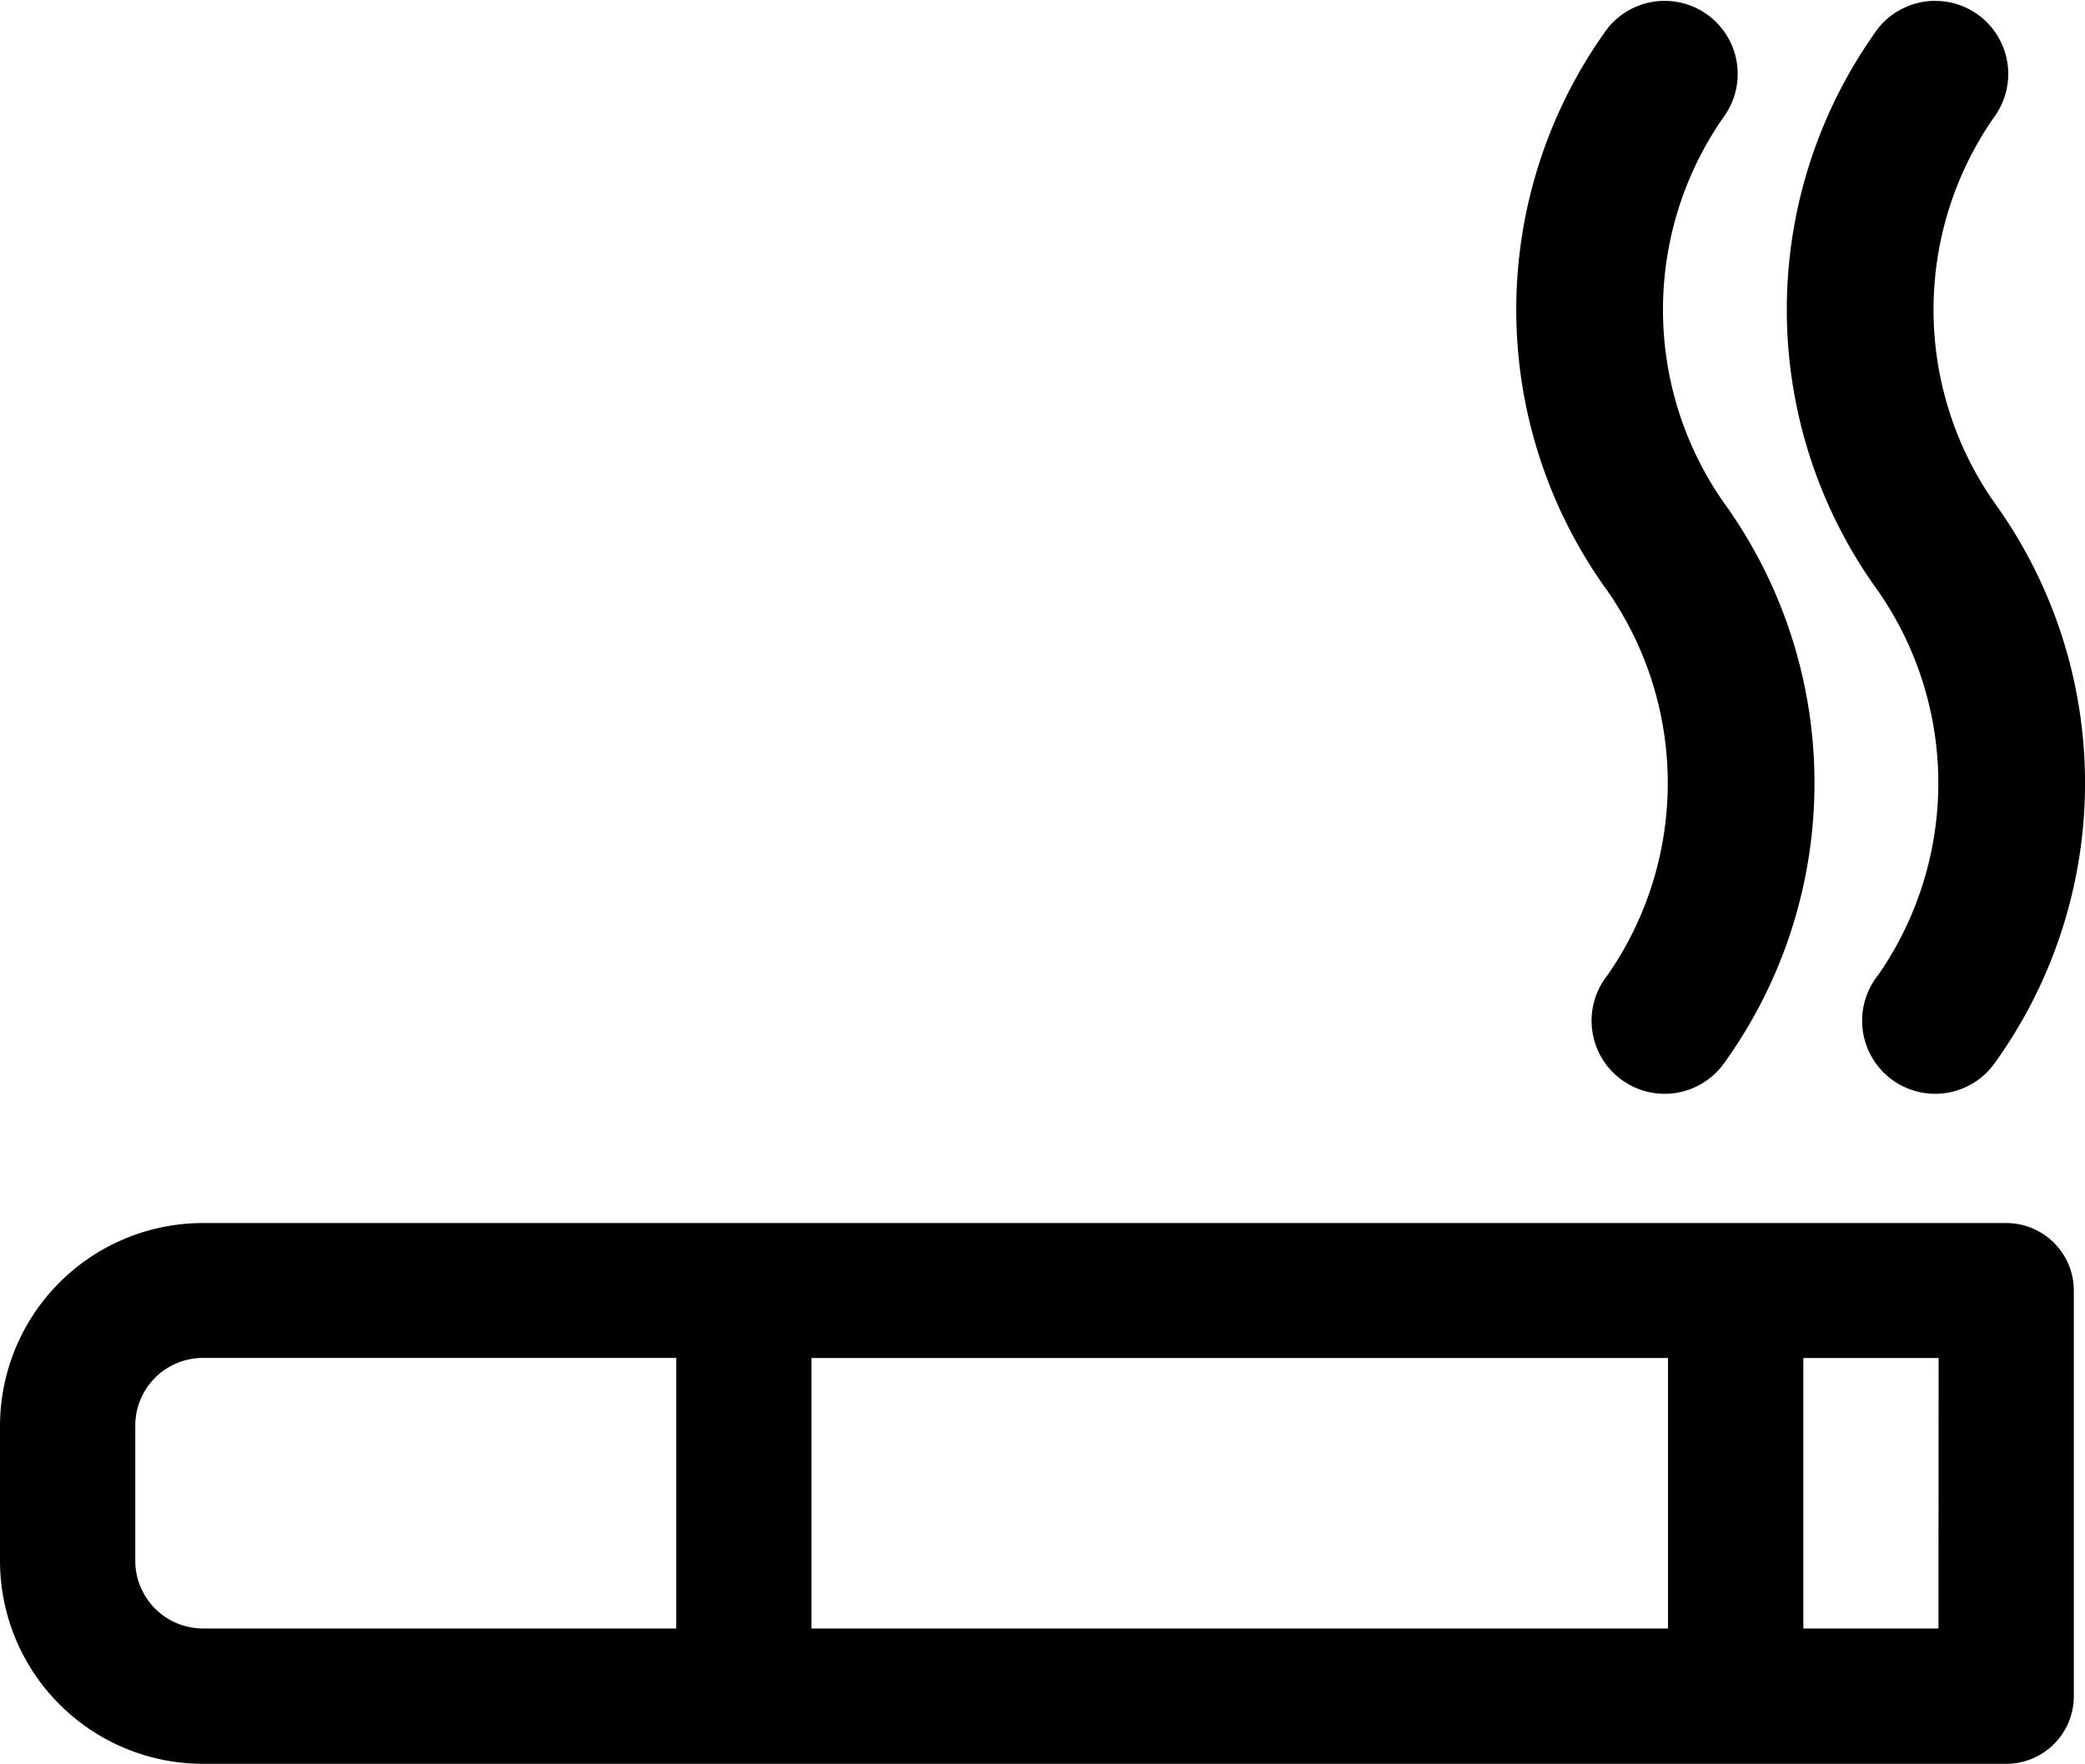
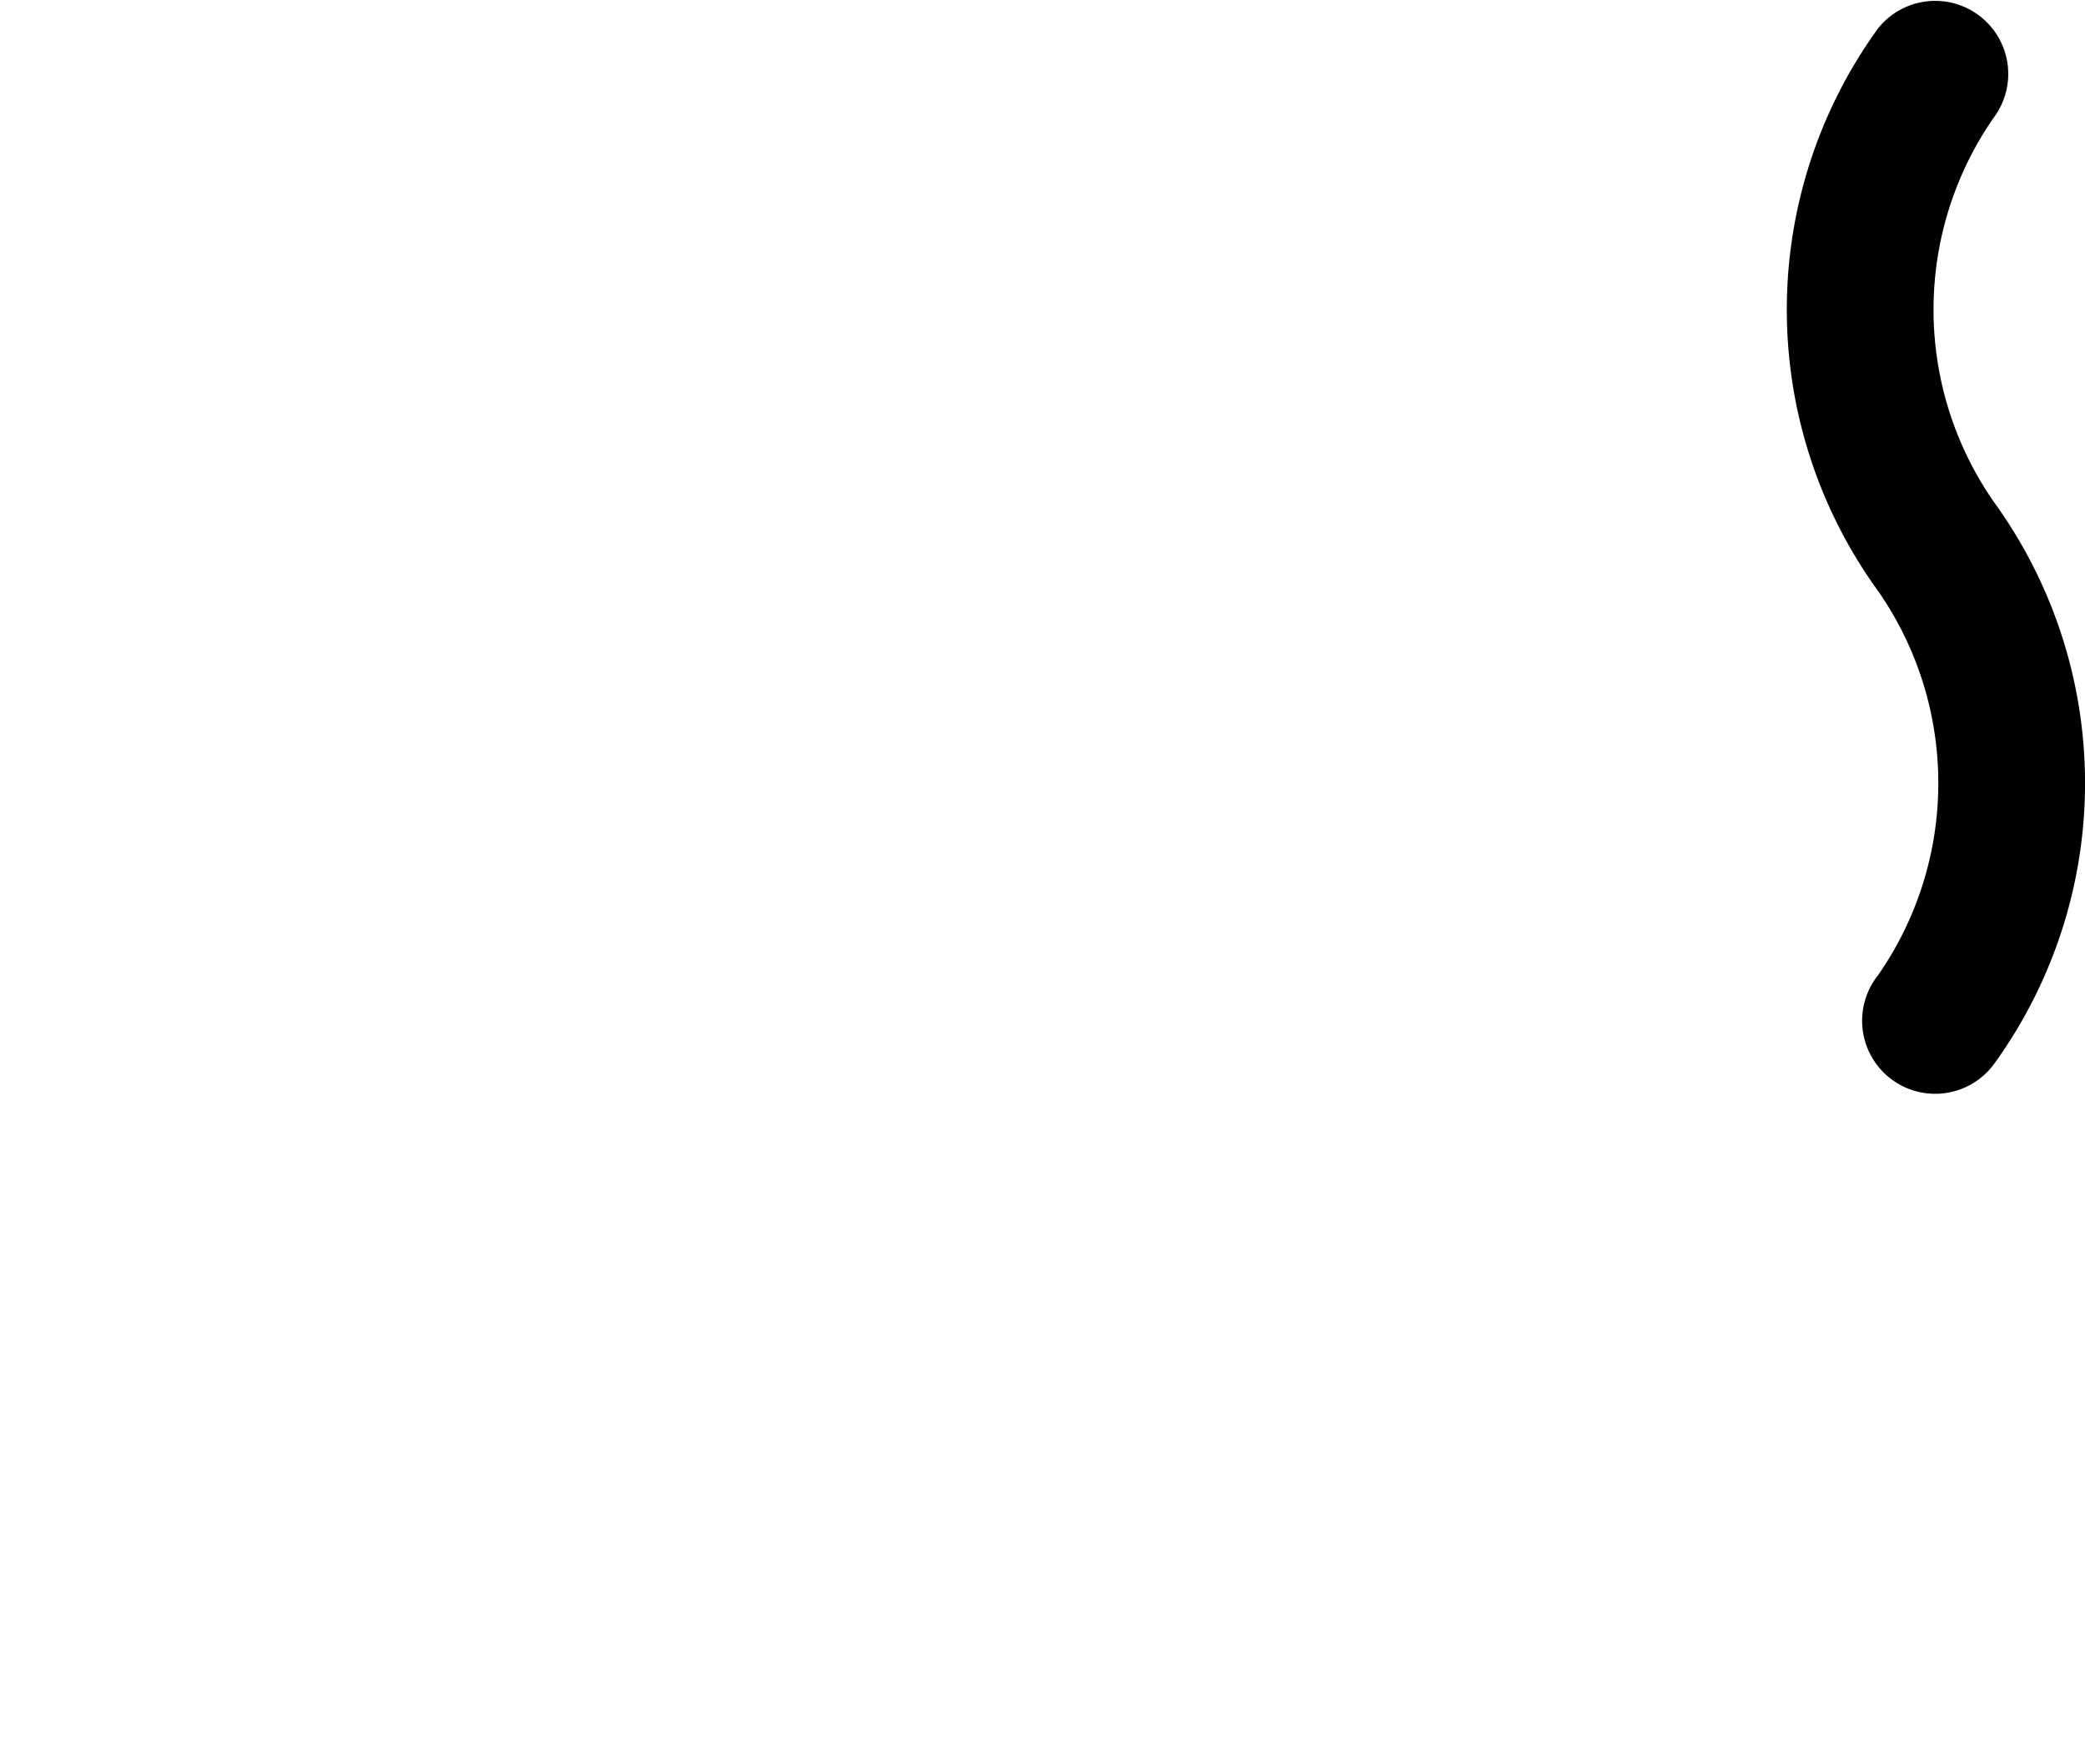
<svg xmlns="http://www.w3.org/2000/svg" id="smoking-cigarette-svgrepo-com" width="25" height="21.147" viewBox="0 0 25 21.147">
  <g id="Group_77" data-name="Group 77" transform="translate(0 14.66)">
    <g id="Group_76" data-name="Group 76">
-       <path id="Path_193" data-name="Path 193" d="M24.055,339.7H2.433A2.435,2.435,0,0,0,0,342.129v1.622a2.435,2.435,0,0,0,2.433,2.433H24.055a.811.811,0,0,0,.811-.811v-4.865A.811.811,0,0,0,24.055,339.7ZM8.108,344.561H2.433a.812.812,0,0,1-.811-.811v-1.622a.812.812,0,0,1,.811-.811H8.108Zm11.892,0H9.73v-3.243H20v3.243Zm3.243,0H21.623v-3.243h1.622Z" transform="translate(0 -339.696)" />
-     </g>
+       </g>
  </g>
  <g id="Group_79" data-name="Group 79" transform="translate(21.425 0)">
    <g id="Group_78" data-name="Group 78">
      <path id="Path_194" data-name="Path 194" d="M441.255,45.471a4.033,4.033,0,0,1,0-4.606.876.876,0,0,0-1.387-1.07,5.745,5.745,0,0,0,0,6.746,4.033,4.033,0,0,1,0,4.606.876.876,0,1,0,1.387,1.07A5.745,5.745,0,0,0,441.255,45.471Z" transform="translate(-438.774 -39.455)" />
    </g>
  </g>
  <g id="Group_81" data-name="Group 81" transform="translate(18.181 0)">
    <g id="Group_80" data-name="Group 80">
-       <path id="Path_195" data-name="Path 195" d="M374.831,45.471a4.033,4.033,0,0,1,0-4.606.876.876,0,0,0-1.387-1.07,5.745,5.745,0,0,0,0,6.746,4.033,4.033,0,0,1,0,4.606.876.876,0,1,0,1.387,1.07A5.745,5.745,0,0,0,374.831,45.471Z" transform="translate(-372.35 -39.455)" />
-     </g>
+       </g>
  </g>
</svg>